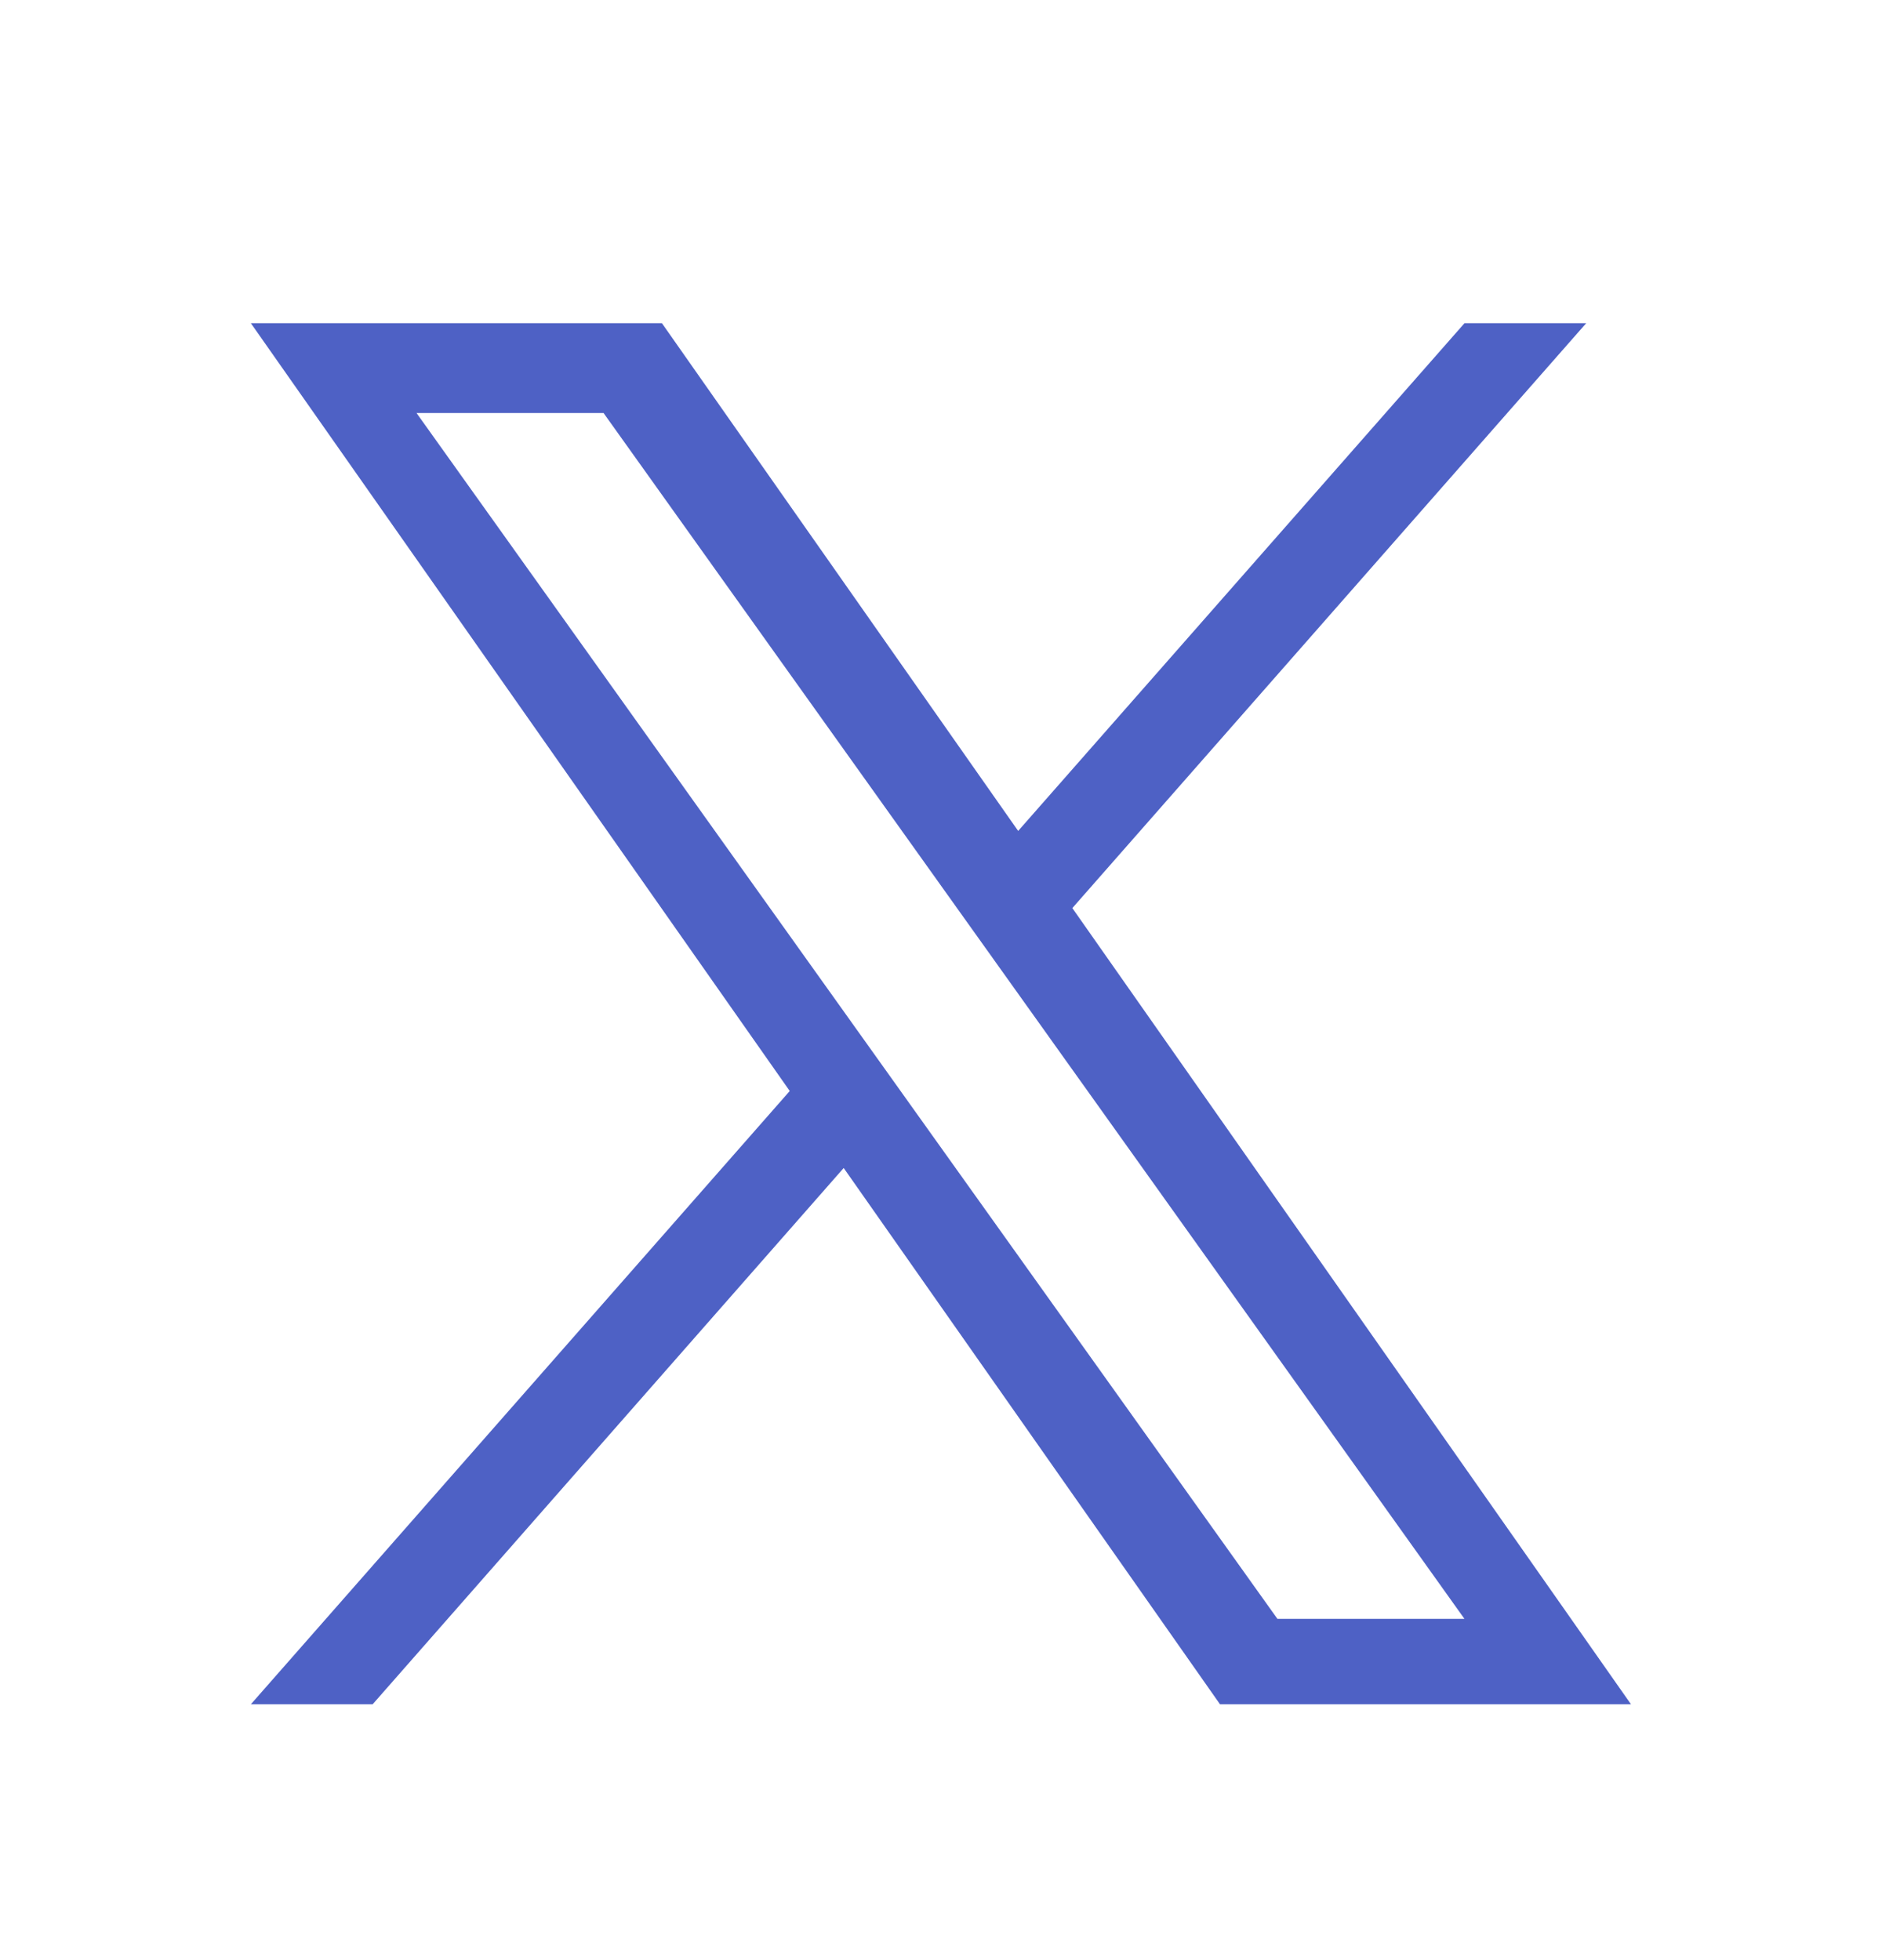
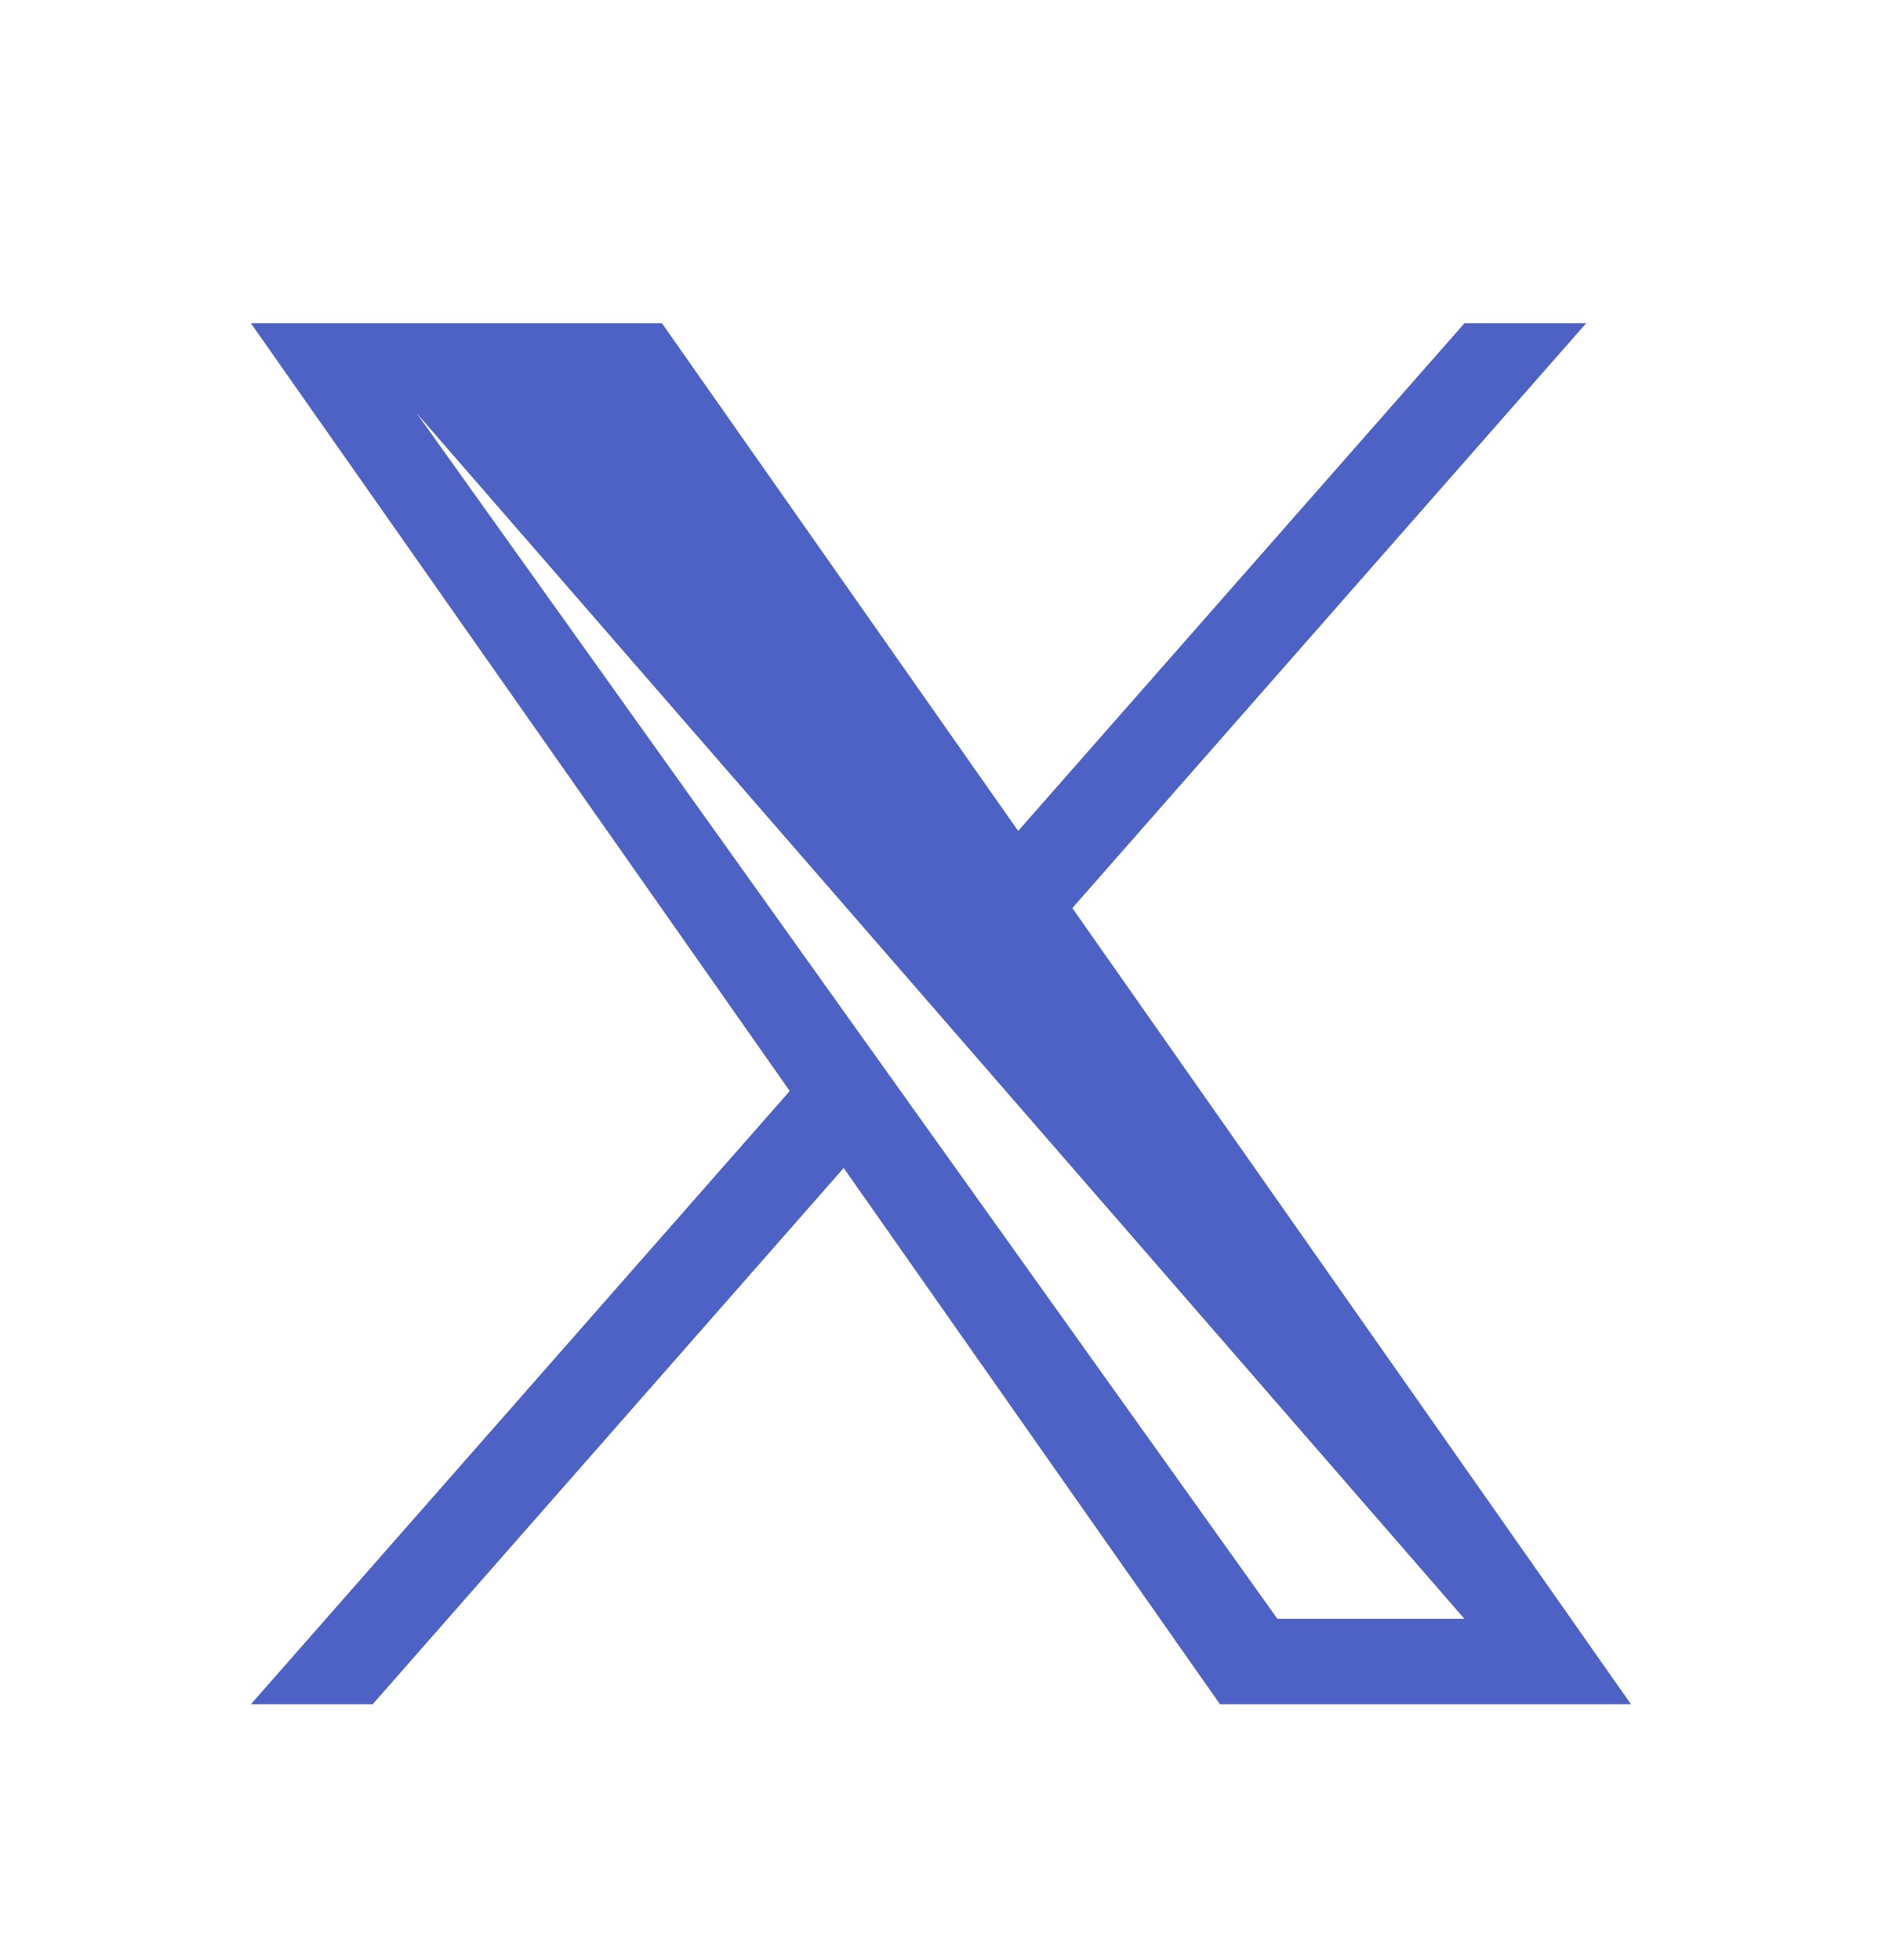
<svg xmlns="http://www.w3.org/2000/svg" width="24" height="25" viewBox="0 0 24 25" fill="none">
-   <path d="M13.675 11.582L20.228 4.122H18.676L12.984 10.598L8.441 4.122H3.199L10.071 13.915L3.199 21.737H4.752L10.759 14.897L15.558 21.737H20.799M5.312 5.268H7.697L18.675 20.647H16.29" fill="#4E61C5" />
+   <path d="M13.675 11.582L20.228 4.122H18.676L12.984 10.598L8.441 4.122H3.199L10.071 13.915L3.199 21.737H4.752L10.759 14.897L15.558 21.737H20.799M5.312 5.268L18.675 20.647H16.29" fill="#4E61C5" />
</svg>